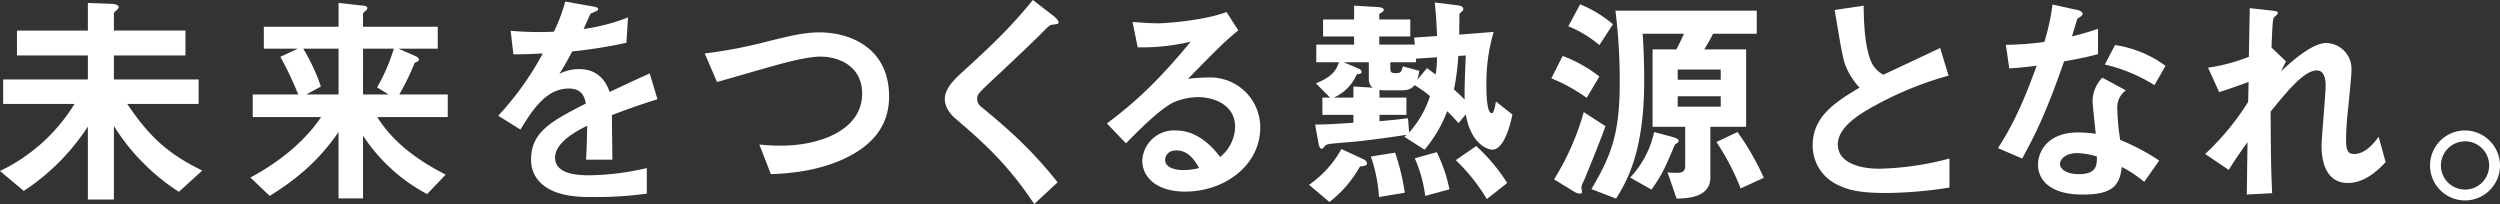
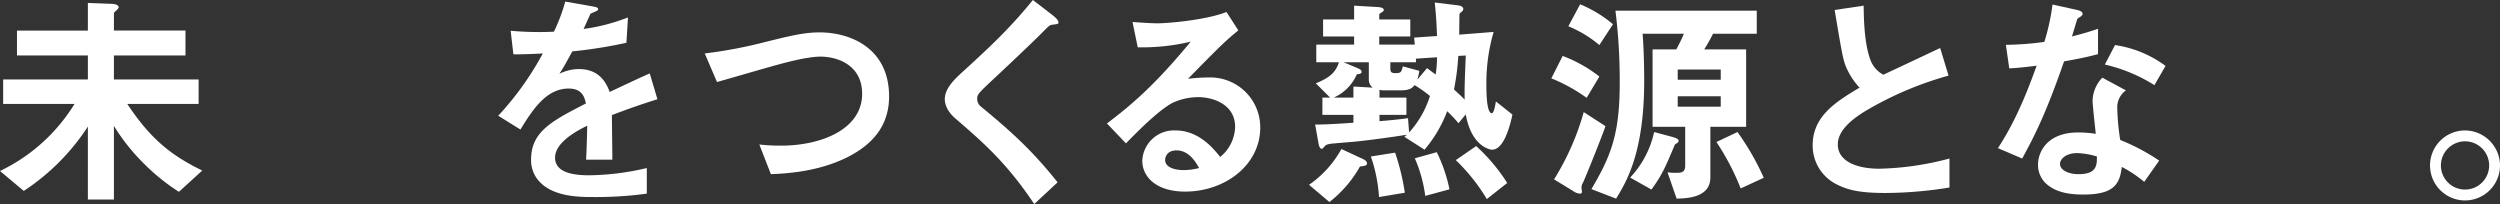
<svg xmlns="http://www.w3.org/2000/svg" width="633.496" height="51.706" viewBox="0 0 633.496 51.706">
  <rect x="0" y="0" width="633.496" height="51.706" fill="#333333" stroke="none" />
  <defs>
    <clipPath id="a">
      <rect width="633.496" height="51.706" transform="translate(0 0)" fill="none" />
    </clipPath>
  </defs>
  <g clip-path="url(#a)">
    <path d="M45.337,48.608a52.2,52.2,0,0,1-8.723-7,51.324,51.324,0,0,1-7.748-9.7V50.559h-6.6V32.08a56.007,56.007,0,0,1-16.241,16.3L0,43.329A44.806,44.806,0,0,0,18.881,26.34H.8v-6.2H22.267V14.06H4.3V7.748H22.267v-7l6.084.229c.4,0,1.721.172,1.721.861,0,.287-.344.574-.516.746-.517.459-.69.574-.69.861v4.3H47V14.06H28.866v6.082H50.33v6.2H32.253c5.681,8.495,10.616,12.8,19,16.873Z" fill="#fff" />
-     <path d="M95.605,29.669c4.074,6.543,10.445,11.076,17.331,14.577l-4.706,4.936A44.3,44.3,0,0,1,91.989,34.375v15.9h-6.2V33.457c-4.075,5.854-8.9,10.9-17.447,16.184l-4.877-4.649q11.879-6.456,17.905-15.323H64.042V23.931H75.576A90.043,90.043,0,0,0,71.043,14.4l4.419-2.066H66.853V6.772H85.792V.746l6.255.689c.631.056,1.033.229,1.033.631,0,.287-.23.516-.517.746-.4.344-.574.516-.574.688V6.772h18.938v5.566H101l4.189,1.837c.286.114.976.459.976.976,0,.171-.173.343-.4.458-.63.288-.688.288-.8.574a59.9,59.9,0,0,1-3.787,7.748h12.281v5.738ZM85.792,12.338H76.839a48.787,48.787,0,0,1,4.476,9.584l-3.673,2.009h8.15Zm6.2,0V23.931h6.485l-2.926-1.78a47.1,47.1,0,0,0,4.247-9.813Z" fill="#fff" />
    <path d="M155.057,29.153c0,2.237.114,9.354.114,11.305h-6.656c.172-3.271.23-6.083.286-8.608-2.181,1.09-8.148,4.074-8.148,8.091,0,3.731,4.419,4.477,8.608,4.477A66.38,66.38,0,0,0,163.9,42.582v6.484a94.957,94.957,0,0,1-13.658.861c-3.214,0-9.871,0-13.487-3.845a7.847,7.847,0,0,1-2.18-5.624c0-7.117,5.279-9.814,13.887-14.233-.344-1.72-1.033-3.787-4.361-3.787-5.624,0-9.067,5.223-12.224,10.388l-5.624-3.5a76.282,76.282,0,0,0,11.3-15.782c-3.27.172-5.05.229-7.46.229L129.4,7.8a80.715,80.715,0,0,0,10.961.23A44.622,44.622,0,0,0,143.235.4l7.174,1.263c.171.057,1.147.172,1.147.573,0,.345-.229.517-.573.632-.115.057-1.263.574-1.321.574-.057.057-1.492,3.271-1.779,3.9a48.513,48.513,0,0,0,11.248-2.926l-.4,6.426a120.822,120.822,0,0,1-13.716,2.181c-1.837,3.387-2.3,4.189-3.271,5.682a11.1,11.1,0,0,1,4.935-1.2c3.96,0,6.485,2.008,7.805,5.8,6.715-3.157,7.461-3.5,10.158-4.706l1.951,6.542c-4.534,1.435-7.288,2.411-11.535,4.018" fill="#fff" />
    <path d="M214.852,39.77c-6.026,3.042-12.8,4.132-19.513,4.361l-2.926-7.517a45.672,45.672,0,0,0,5.624.287c9.813,0,20.43-4.018,20.43-13.142,0-7.231-6.2-9.412-10.559-9.412-3.272,0-8.723,1.435-12.741,2.582-2.123.574-11.535,3.329-13.486,3.846l-3.1-7.232a115.836,115.836,0,0,0,14.749-2.753c6.886-1.722,10.445-2.583,14.347-2.583,7.691,0,17.618,3.9,17.618,16.241,0,8.379-5.394,12.74-10.444,15.322" fill="#fff" />
    <path d="M266.728,6.255c-.688.058-.861.229-2.354,1.722-1.2,1.262-6.771,6.6-12.682,12.109-3.787,3.558-4.074,3.845-4.074,4.935a2.444,2.444,0,0,0,.975,2.008c7.4,6.083,12.97,11.077,19.4,19.168l-5.912,5.509c-6.772-10.1-12.4-15.15-19.8-21.52-2.468-2.066-2.87-4.017-2.87-5.05,0-2.526,2.066-4.649,3.96-6.428C251.52,11.305,256.225,6.772,261.734,0l5.28,4.074c.115.115,1.206.976,1.206,1.55,0,.459-.173.459-1.492.631" fill="#fff" />
    <path d="M300.3,48.55c-7.174,0-10.847-3.615-10.847-7.862a8.038,8.038,0,0,1,8.437-7.632c5.967,0,9.7,4.7,11.3,6.714a10.11,10.11,0,0,0,3.787-7.633c0-5.68-5.566-7.518-9.3-7.518a15.549,15.549,0,0,0-6.542,1.435c-3.558,1.894-8.608,7-11.822,10.272l-4.82-5.049c5.968-4.478,12.052-9.584,21.233-20.719A53.507,53.507,0,0,1,288.3,11.994l-1.321-6.428c1.378.115,4.649.344,6.428.344,2.181,0,11.936-.746,17.389-2.868l2.984,4.647c-3.443,2.869-4.419,3.789-12.74,12.282a45.5,45.5,0,0,1,5.566-.345,12.65,12.65,0,0,1,12.74,12.683c0,9.527-8.952,16.241-19.052,16.241m-2.181-10.444c-2.354,0-2.869,1.664-2.869,2.41,0,2.008,2.64,2.583,4.705,2.583a16.415,16.415,0,0,0,3.9-.516c-.746-1.321-2.467-4.477-5.738-4.477" fill="#fff" />
    <path d="M383.62,42.18a29.853,29.853,0,0,1-7.747,9.01l-5.165-4.362a26.661,26.661,0,0,0,8.206-9.067l5.567,2.583c.344.172.918.516.918,1.09s-.975.689-1.779.746m33.457-4.246c-.287,0-5.165-.575-6.657-8.954l-1.836,2.239a38.992,38.992,0,0,0-2.869-3.041,33.193,33.193,0,0,1-5.739,9.756l-5.108-3.272.631-.517c-4.074.632-8.206,1.206-12.338,1.664-.861.116-4.878.4-5.8.517-.918.058-2.237.173-2.582.632-.574.631-.631.746-.86.746-.517,0-.746-.976-.8-1.32l-.861-4.821c2.3,0,4.648-.115,9.7-.459V29.1h-7.862V24.734h1.951l-3.615-3.616c3.213-1.319,4.992-2.582,5.853-5.337h-5.739V11.305h9.584V9.239h-7.862V4.934h7.862v-3.5l5.8.344c.229,0,1.722.058,1.722.746,0,.4-.574.575-1.148,1.034V4.934h7.862V9.239H388.5v2.066h9.01l-.172-1.779,5.8-.4c-.114-2.869-.172-4.591-.573-8.493l5.624.688c1.032.115,1.606.4,1.606.976a.856.856,0,0,1-.229.516c-.631.575-.689.575-.746.8,0,.058-.058,4.361-.058,5.165l8.724-.688a46.062,46.062,0,0,0-1.837,13.543c0,1.378,0,7.058,1.377,7.058.516,0,.861-1.893,1.033-2.983l4.189,3.328c-.688,3.214-2.238,8.9-5.165,8.9M385.858,20.086V15.781h-6.37l3.673,1.55c.23.114.861.344.861.918,0,.4-.517.517-1.206.574a11.385,11.385,0,0,1-5.853,5.911h4.993V21.922l4.878.287a2.628,2.628,0,0,1-.976-2.123m2.582,29.842a38.509,38.509,0,0,0-2.065-10.273l6.141-.975a57.486,57.486,0,0,1,2.466,10.157Zm9.01-28.351c-.631.746-1.261,1.32-3.557,1.32h-4.018a8.727,8.727,0,0,1-1.319-.114v1.951h6.829V29.1h-6.829V30.7c2.18-.172,4.132-.344,7.23-.746l.287,3.615a24.935,24.935,0,0,0,5.28-9.239,31.061,31.061,0,0,0-3.9-2.755m.345-6.714v.918H391.31v1.55c0,1.033.344,1.2,1.378,1.2,1.377,0,1.434-.345,1.779-1.722l4.188,1.148a14.144,14.144,0,0,1-.515,2.238l2.467-2.927c.4.287,1.435,1.091,2.181,1.607a25.081,25.081,0,0,0,.344-4.362Zm2.353,34.778a34.622,34.622,0,0,0-2.64-9.527l5.566-1.55a38.645,38.645,0,0,1,3.214,9.412Zm8.378-35.466a61.178,61.178,0,0,1-1.089,8.493c.8.746,1.721,1.55,2.7,2.582-.058-3.156.056-5.566.286-11.191Zm7.232,36.269a47.931,47.931,0,0,0-7.862-9.871l5.165-3.558a45.605,45.605,0,0,1,7.862,9.354Zm25.3-25.653a43.091,43.091,0,0,0-8.953-4.936l2.87-5.68a35.239,35.239,0,0,1,9.3,5.221Zm-.918,21.464a2.467,2.467,0,0,0-.4,1.263c0,.171.116.917.116,1.089,0,.4-.23.459-.517.459a3.217,3.217,0,0,1-1.664-.631L432.8,45.451a65.7,65.7,0,0,0,7.517-17.044l5.51,3.558c-1.32,3.73-4.993,12.8-5.681,14.29m4.131-34.835a29.287,29.287,0,0,0-7.862-4.764L439.4,1.09a31.337,31.337,0,0,1,8.321,5.051Zm28.809-2.869a43.3,43.3,0,0,1-2.238,3.959h10.617V32.137H472.4V44.992c0,5.108-5.968,5.279-8.551,5.337l-2.3-6.657a14.85,14.85,0,0,0,2.182.115c1.147,0,2.294,0,2.294-1.779V32.137h-8.263V12.51h6.025c.459-.918,1.263-2.353,1.9-3.959H455.236c.288,3.729.4,8.148.4,11.936,0,18.135-4.477,25.538-7.116,29.842l-6.256-2.41c5.05-8.551,7.173-14.061,7.173-26.973A144.264,144.264,0,0,0,448.35,2.7h35.81V8.551ZM463.96,36.268c-.4.231-.46.231-.632.575-2.352,5.566-3.156,7.461-5.853,11.19l-5.4-3.041a24.336,24.336,0,0,0,6.083-11.535l4.706,1.263c.574.172,1.492.459,1.492.918a.677.677,0,0,1-.4.63m11.075-18.65h-10.9V20.2h10.9Zm0,6.772h-10.9v2.64h10.9Zm5.051,23.357a62.238,62.238,0,0,0-6.141-11.765l5.337-2.525A66.008,66.008,0,0,1,485.94,45.05Z" transform="translate(-39)" fill="#fff" />
    <path d="M516.81,48.9c-6.771,0-9.756-.8-12.625-2.3a10.934,10.934,0,0,1-5.854-9.813c0-7.173,5.567-10.846,11.879-14.577a18.035,18.035,0,0,1-3.384-5.165c-.8-1.893-1.091-3.557-2.928-14.519l7.346-1.09c.057,3.214.115,9.3,1.665,13.6a6.981,6.981,0,0,0,3.328,3.9c6.6-3.1,7.345-3.443,14.4-6.772l2.123,7a86.363,86.363,0,0,0-21.233,9.068c-2.583,1.607-6.829,4.534-6.829,8.379,0,4.132,4.533,6.14,10.559,6.14a74.374,74.374,0,0,0,17.734-2.582v7.346A103.051,103.051,0,0,1,516.81,48.9" transform="translate(-39)" fill="#fff" />
    <path d="M562.032,15.552c-4.649,13.428-7.633,19.168-10.618,24.62l-6.14-2.641c4.591-7,7.461-14.4,9.813-20.889-2.639.344-4.247.517-6.944.689l-.86-5.969a76.323,76.323,0,0,0,9.755-.746A54.828,54.828,0,0,0,559.1,1.147l6.255,1.377c.287.058,1.377.345,1.377.976,0,.574-.976.919-1.32,1.263-.057.057-1.148,3.73-1.378,4.476,3.387-.861,5.109-1.434,6.6-1.951v6.428c-1.951.515-3.73.975-8.607,1.836m20.315,30.53a31.539,31.539,0,0,0-5.682-3.787c-.516,4.591-2.238,7-9.756,7-3.672,0-6.944-.573-9.354-2.7a6.493,6.493,0,0,1-2.123-4.877c0-3.1,2.237-8.15,10.157-8.15a28.991,28.991,0,0,1,4.477.345c-.116-1.32-.8-7.174-.8-8.379a8.673,8.673,0,0,1,2.468-5.854L577.7,22.9a5.257,5.257,0,0,0-2.181,4.591,56.86,56.86,0,0,0,.745,7.978,52.7,52.7,0,0,1,9.871,5.221ZM565.36,38.794c-2.985,0-4.362,1.607-4.362,2.755,0,1.262,1.607,2.582,4.763,2.582,4.648,0,4.592-2.41,4.592-4.476a19.273,19.273,0,0,0-4.993-.861m19.569-17.217a40.636,40.636,0,0,0-12.568-5.222l2.583-4.935a28.374,28.374,0,0,1,12.8,5.279Z" transform="translate(-39)" fill="#fff" />
-     <path d="M633.935,46.369c-6.656,0-6.656-7.977-6.656-9.411,0-2.181,1.032-12.856,1.032-15.266,0-1.492-.287-3.844-2.238-3.844-3.271,0-7.69,5.508-11.707,10.444.056,7.976.056,13.945.4,20.66l-6.428.344.174-13.257c-1.78,2.468-2.755,3.846-4.765,7l-5.967-4.018a65.7,65.7,0,0,0,10.9-13.2l.113-5.05c-3.04,1.09-4.591,1.664-7.459,2.582l-2.813-6.2A46.878,46.878,0,0,0,608.857,14.4l.229-12.339,5.681.632c.918.114,1.436.172,1.436.689,0,.171-.862.918-1.035,1.089-.285.459-.4,3.214-.573,7.576l3.673,3.5-1.263,2.525c2.24-2.066,7.69-7.174,11.535-7.174a6.539,6.539,0,0,1,6.314,6.887c0,1.033-.059,1.664-.8,9.354a79.87,79.87,0,0,0-.572,8.092c0,3.156.572,3.787,2.122,3.787,1.607,0,3.787-1.033,6.141-4.361l1.779,6.428c-2.641,2.811-5.8,5.279-9.584,5.279" transform="translate(-39)" fill="#fff" />
    <path d="M672.5,41.893a8.867,8.867,0,1,1-8.838-8.837,8.929,8.929,0,0,1,8.838,8.837m-14.979,0a6.113,6.113,0,1,0,6.141-6.083,6.136,6.136,0,0,0-6.141,6.083" transform="translate(-39)" fill="#fff" />
  </g>
</svg>